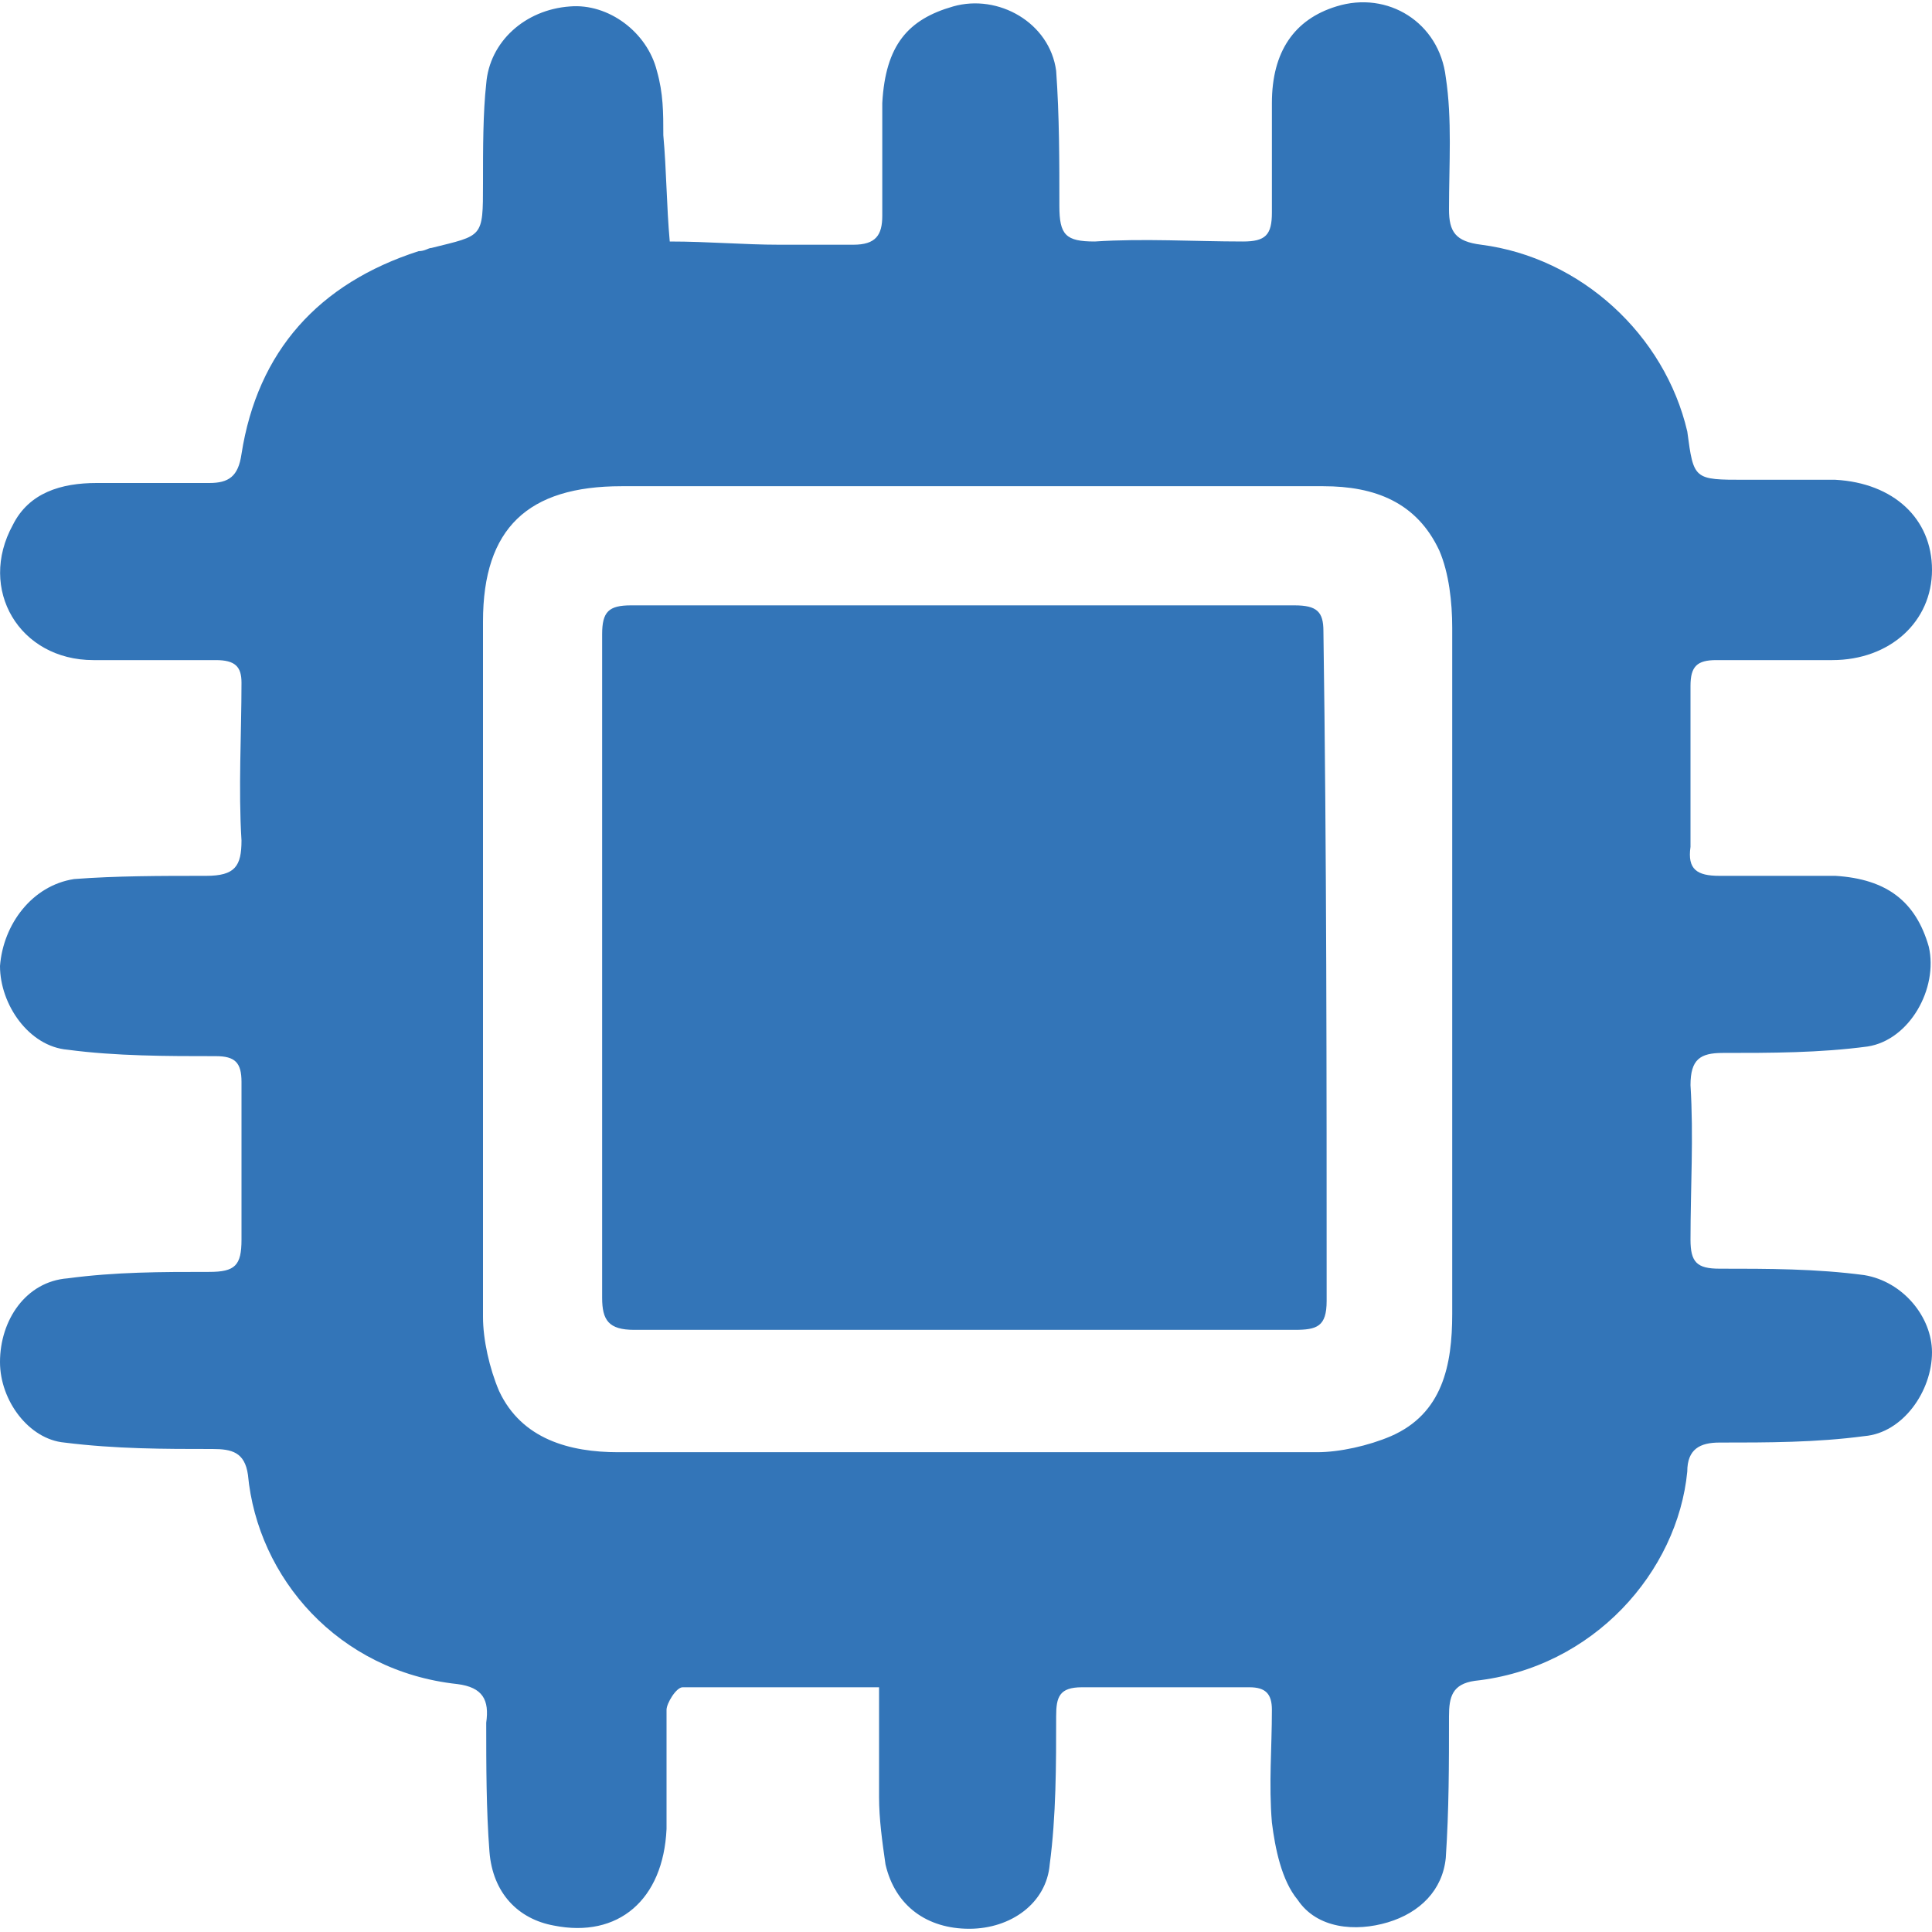
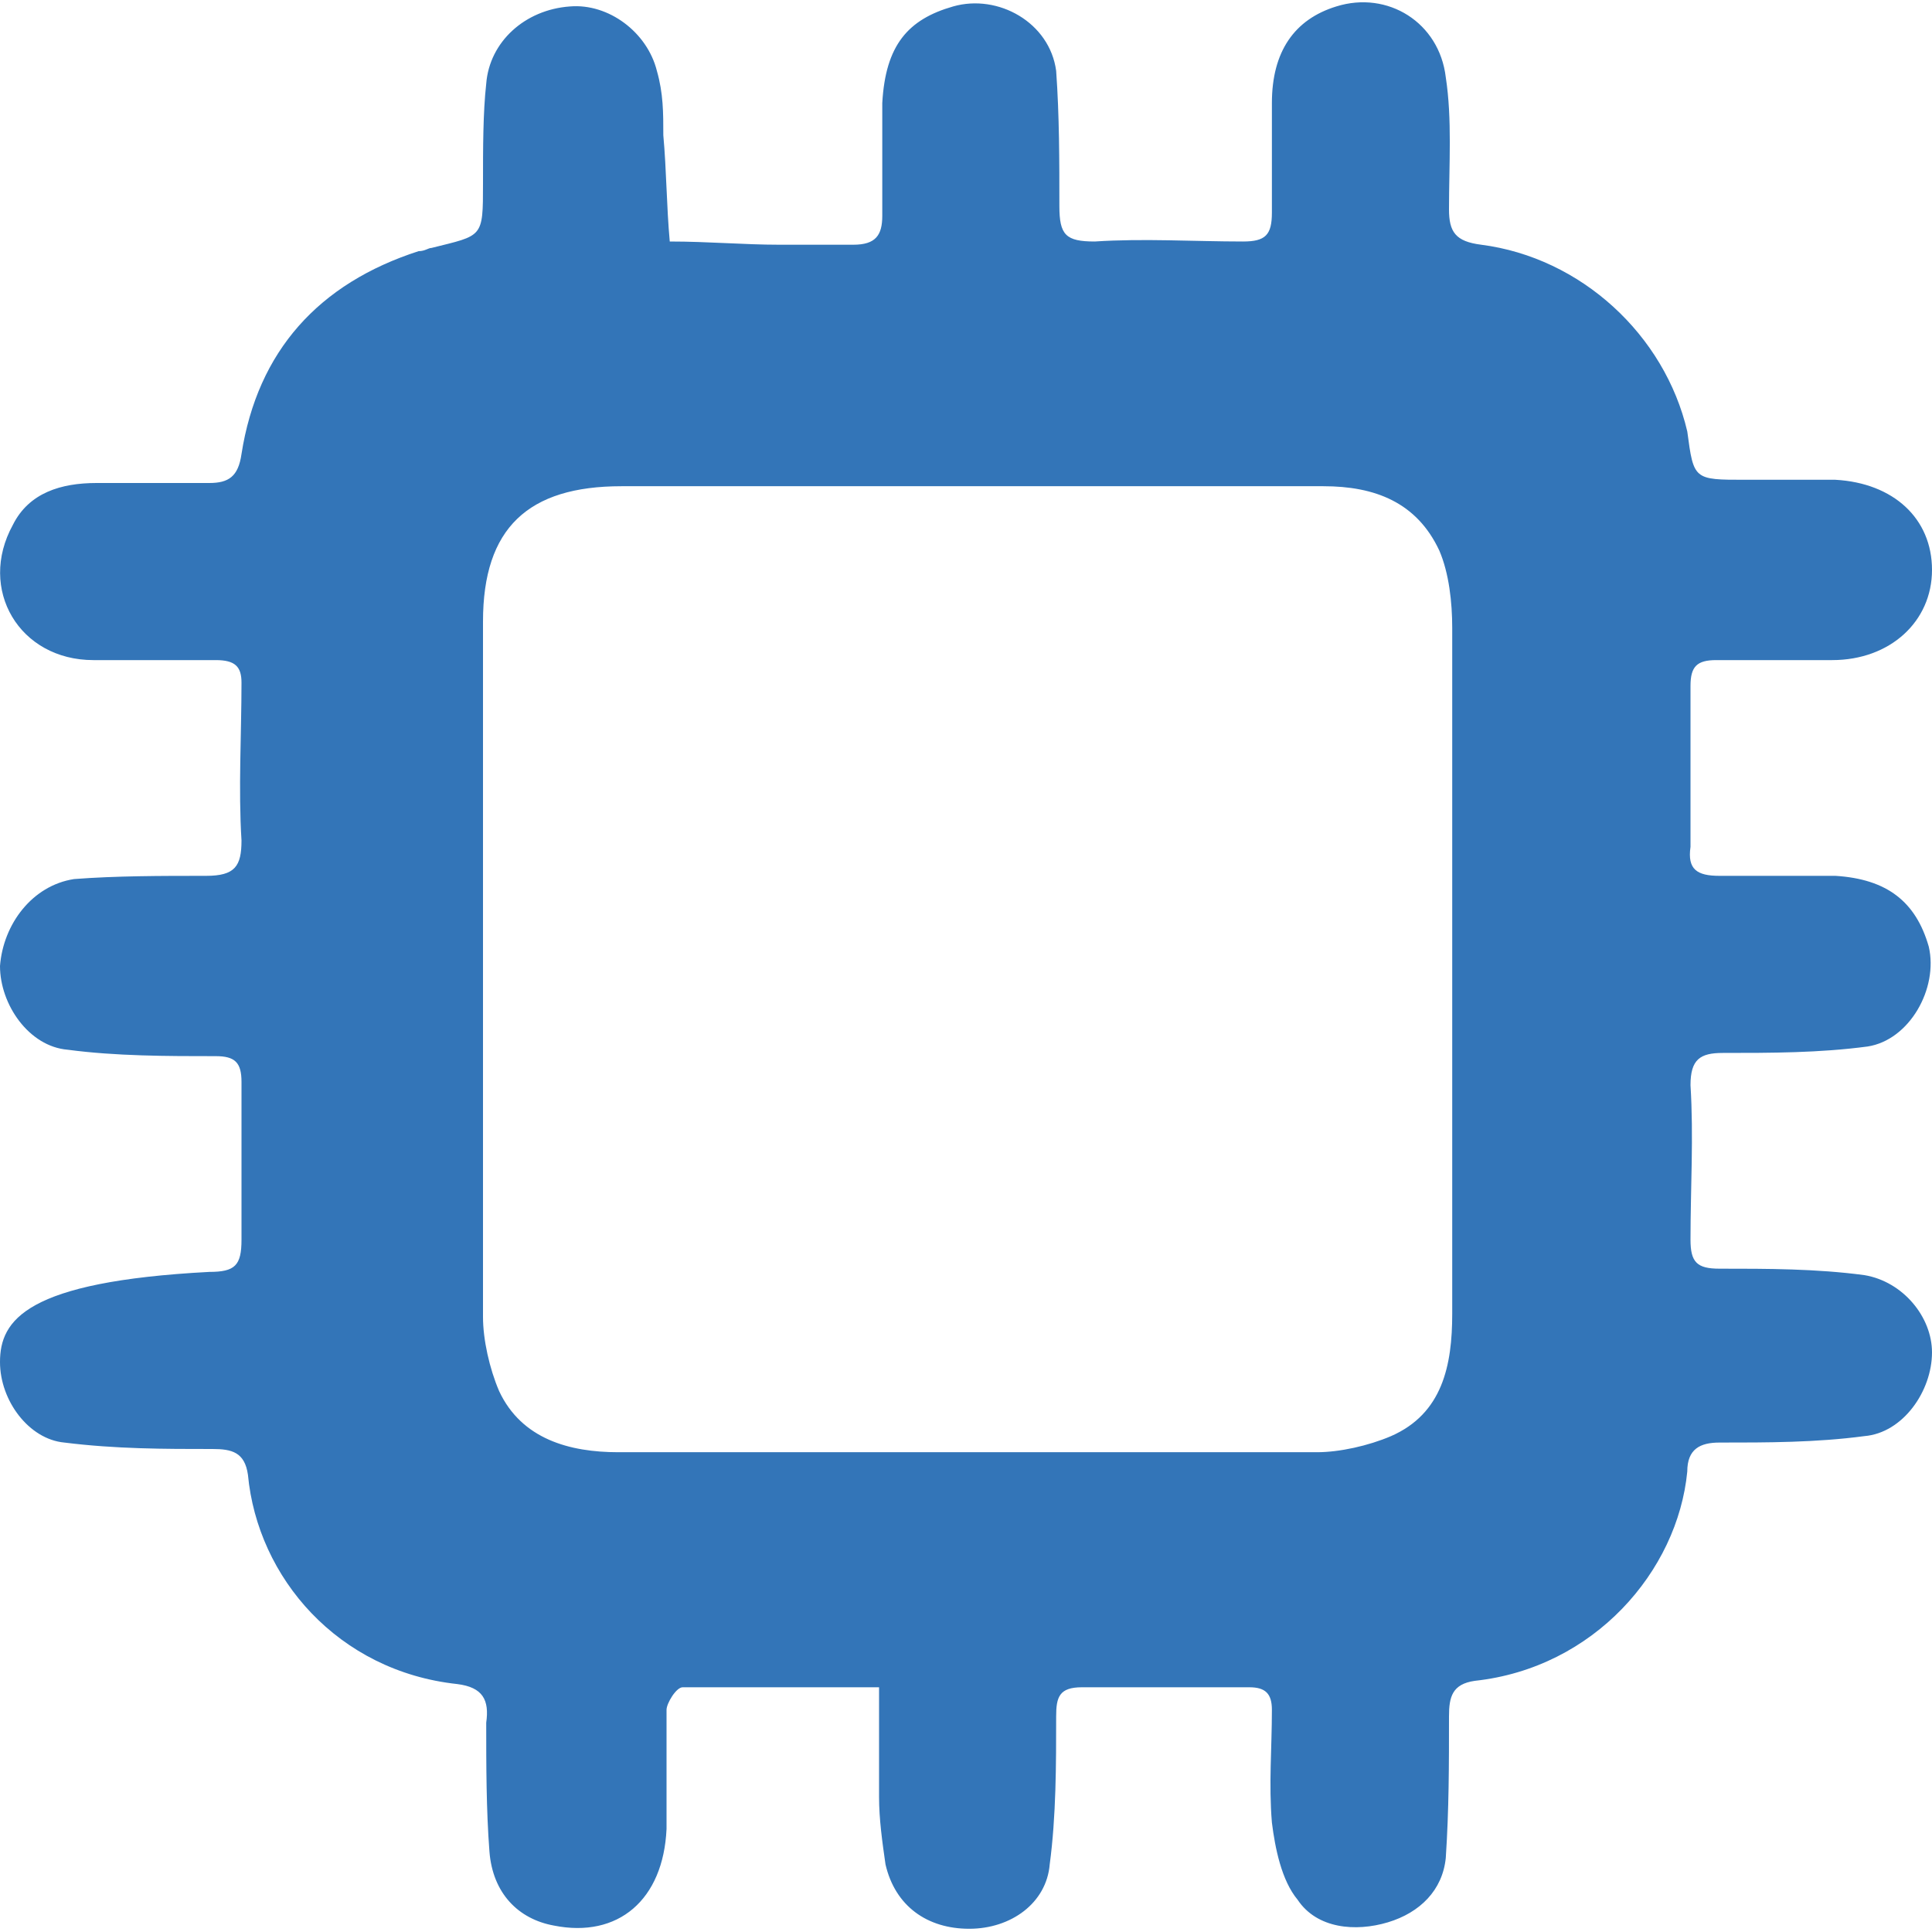
<svg xmlns="http://www.w3.org/2000/svg" version="1.1" id="Layer_1" x="0px" y="0px" viewBox="0 0 60 60" style="enable-background:new 0 0 60 60;" xml:space="preserve">
  <style type="text/css">
	.st0{fill:#3375B8;}
</style>
  <g>
-     <path class="st0" d="M57.9,39.6c-1.5-0.2-3-0.2-4.5-0.2c-0.7,0-0.9-0.2-0.9-0.9c0-1.6,0.1-3.2,0-4.8c0-0.8,0.3-1,1-1   c1.5,0,3,0,4.5-0.2c1.3-0.2,2.2-1.8,1.9-3.1c-0.4-1.4-1.3-2.1-2.9-2.2c-1.2,0-2.4,0-3.6,0c-0.7,0-1-0.2-0.9-0.9c0-1.7,0-3.3,0-5   c0-0.6,0.2-0.8,0.8-0.8c1.2,0,2.4,0,3.6,0c1.8,0,3.1-1.2,3.1-2.8c0-1.6-1.2-2.7-3-2.8c-0.9,0-1.9,0-2.8,0c-1.6,0-1.6,0-1.8-1.5   C51.7,10.4,49.1,8,46,7.6c-0.8-0.1-1-0.4-1-1.1c0-1.4,0.1-2.8-0.1-4.1c-0.2-1.7-1.8-2.7-3.4-2.2c-1.3,0.4-2,1.4-2,3   c0,1.1,0,2.3,0,3.4c0,0.7-0.2,0.9-0.9,0.9c-1.5,0-3.1-0.1-4.6,0c-0.9,0-1.1-0.2-1.1-1.1c0-1.4,0-2.8-0.1-4.2   c-0.2-1.5-1.8-2.4-3.2-2c-1.4,0.4-2.1,1.2-2.2,3c0,1.2,0,2.3,0,3.5c0,0.6-0.2,0.9-0.9,0.9c-0.7,0-1.5,0-2.3,0   c-1.1,0-2.2-0.1-3.4-0.1c-0.1-1.1-0.1-2.2-0.2-3.3c0-0.7,0-1.3-0.2-2c-0.3-1.2-1.5-2.1-2.7-2c-1.4,0.1-2.5,1.1-2.6,2.4   C15,3.5,15,4.6,15,5.7c0,1.7,0,1.6-1.6,2c-0.1,0-0.2,0.1-0.4,0.1c-3.1,1-5,3.1-5.5,6.3c-0.1,0.7-0.4,0.9-1,0.9c-1.2,0-2.3,0-3.5,0   c-1.1,0-2.1,0.3-2.6,1.3c-1.1,2,0.2,4.2,2.5,4.2c1.2,0,2.5,0,3.8,0c0.6,0,0.8,0.2,0.8,0.7c0,1.6-0.1,3.3,0,4.9   c0,0.8-0.2,1.1-1.1,1.1c-1.4,0-2.8,0-4.1,0.1C1,27.5,0.1,28.7,0,30c0,1.2,0.9,2.5,2.1,2.6c1.5,0.2,3.1,0.2,4.6,0.2   c0.6,0,0.8,0.2,0.8,0.8c0,1.6,0,3.3,0,4.9c0,0.8-0.2,1-1,1c-1.5,0-2.9,0-4.4,0.2C0.8,39.8,0,41,0,42.3c0,1.2,0.9,2.4,2,2.5   C3.6,45,5.1,45,6.6,45c0.6,0,1,0.1,1.1,0.8c0.3,3.2,2.8,6.1,6.5,6.5c0.8,0.1,1,0.5,0.9,1.2c0,1.3,0,2.7,0.1,4   c0.1,1.3,0.9,2.1,2,2.3c2,0.4,3.4-0.8,3.5-3c0-1.2,0-2.4,0-3.7c0-0.2,0.3-0.7,0.5-0.7c2,0,4,0,6.1,0c0,1.2,0,2.3,0,3.4   c0,0.7,0.1,1.4,0.2,2.1c0.3,1.3,1.3,2,2.6,2c1.3,0,2.4-0.8,2.5-2c0.2-1.5,0.2-3.1,0.2-4.6c0-0.6,0.1-0.9,0.8-0.9c1.7,0,3.4,0,5.2,0   c0.5,0,0.7,0.2,0.7,0.7c0,1.2-0.1,2.3,0,3.5c0.1,0.8,0.3,1.8,0.8,2.4c0.6,0.9,1.8,1,2.8,0.7c1-0.3,1.7-1,1.8-2   c0.1-1.5,0.1-2.9,0.1-4.4c0-0.6,0.1-1,0.8-1.1c3.7-0.4,6.3-3.4,6.6-6.5c0-0.7,0.4-0.9,1-0.9c1.5,0,3,0,4.5-0.2   c1.2-0.1,2.1-1.4,2.1-2.6C60,40.9,59.1,39.8,57.9,39.6z M45.1,40.8c0,1.6-0.3,3.1-1.9,3.8c-0.7,0.3-1.6,0.5-2.3,0.5   c-7.2,0-14.5,0-21.7,0c-1.5,0-3-0.4-3.7-1.9c-0.3-0.7-0.5-1.6-0.5-2.3c0-7.2,0-14.4,0-21.6c0-2.9,1.4-4.2,4.3-4.2   c1.5,0,3.1,0,4.6,0c2.1,0,4.1,0,6.2,0c2.3,0,4.6,0,6.9,0c1.4,0,2.7,0,4.1,0c1.6,0,2.9,0.5,3.6,2c0.3,0.7,0.4,1.6,0.4,2.4   C45.1,26.5,45.1,33.6,45.1,40.8z" />
-     <path class="st0" d="M41.2,40.4c0,0.8-0.3,0.9-1,0.9c-6.8,0-13.6,0-20.5,0c-0.8,0-1-0.3-1-1c0-3.4,0-6.9,0-10.3c0-3.4,0-6.9,0-10.3   c0-0.7,0.2-0.9,0.9-0.9c6.9,0,13.8,0,20.6,0c0.7,0,0.9,0.2,0.9,0.8C41.2,26.5,41.2,33.4,41.2,40.4z" />
+     <path class="st0" d="M57.9,39.6c-1.5-0.2-3-0.2-4.5-0.2c-0.7,0-0.9-0.2-0.9-0.9c0-1.6,0.1-3.2,0-4.8c0-0.8,0.3-1,1-1   c1.5,0,3,0,4.5-0.2c1.3-0.2,2.2-1.8,1.9-3.1c-0.4-1.4-1.3-2.1-2.9-2.2c-1.2,0-2.4,0-3.6,0c-0.7,0-1-0.2-0.9-0.9c0-1.7,0-3.3,0-5   c0-0.6,0.2-0.8,0.8-0.8c1.2,0,2.4,0,3.6,0c1.8,0,3.1-1.2,3.1-2.8c0-1.6-1.2-2.7-3-2.8c-0.9,0-1.9,0-2.8,0c-1.6,0-1.6,0-1.8-1.5   C51.7,10.4,49.1,8,46,7.6c-0.8-0.1-1-0.4-1-1.1c0-1.4,0.1-2.8-0.1-4.1c-0.2-1.7-1.8-2.7-3.4-2.2c-1.3,0.4-2,1.4-2,3   c0,1.1,0,2.3,0,3.4c0,0.7-0.2,0.9-0.9,0.9c-1.5,0-3.1-0.1-4.6,0c-0.9,0-1.1-0.2-1.1-1.1c0-1.4,0-2.8-0.1-4.2   c-0.2-1.5-1.8-2.4-3.2-2c-1.4,0.4-2.1,1.2-2.2,3c0,1.2,0,2.3,0,3.5c0,0.6-0.2,0.9-0.9,0.9c-0.7,0-1.5,0-2.3,0   c-1.1,0-2.2-0.1-3.4-0.1c-0.1-1.1-0.1-2.2-0.2-3.3c0-0.7,0-1.3-0.2-2c-0.3-1.2-1.5-2.1-2.7-2c-1.4,0.1-2.5,1.1-2.6,2.4   C15,3.5,15,4.6,15,5.7c0,1.7,0,1.6-1.6,2c-0.1,0-0.2,0.1-0.4,0.1c-3.1,1-5,3.1-5.5,6.3c-0.1,0.7-0.4,0.9-1,0.9c-1.2,0-2.3,0-3.5,0   c-1.1,0-2.1,0.3-2.6,1.3c-1.1,2,0.2,4.2,2.5,4.2c1.2,0,2.5,0,3.8,0c0.6,0,0.8,0.2,0.8,0.7c0,1.6-0.1,3.3,0,4.9   c0,0.8-0.2,1.1-1.1,1.1c-1.4,0-2.8,0-4.1,0.1C1,27.5,0.1,28.7,0,30c0,1.2,0.9,2.5,2.1,2.6c1.5,0.2,3.1,0.2,4.6,0.2   c0.6,0,0.8,0.2,0.8,0.8c0,1.6,0,3.3,0,4.9c0,0.8-0.2,1-1,1C0.8,39.8,0,41,0,42.3c0,1.2,0.9,2.4,2,2.5   C3.6,45,5.1,45,6.6,45c0.6,0,1,0.1,1.1,0.8c0.3,3.2,2.8,6.1,6.5,6.5c0.8,0.1,1,0.5,0.9,1.2c0,1.3,0,2.7,0.1,4   c0.1,1.3,0.9,2.1,2,2.3c2,0.4,3.4-0.8,3.5-3c0-1.2,0-2.4,0-3.7c0-0.2,0.3-0.7,0.5-0.7c2,0,4,0,6.1,0c0,1.2,0,2.3,0,3.4   c0,0.7,0.1,1.4,0.2,2.1c0.3,1.3,1.3,2,2.6,2c1.3,0,2.4-0.8,2.5-2c0.2-1.5,0.2-3.1,0.2-4.6c0-0.6,0.1-0.9,0.8-0.9c1.7,0,3.4,0,5.2,0   c0.5,0,0.7,0.2,0.7,0.7c0,1.2-0.1,2.3,0,3.5c0.1,0.8,0.3,1.8,0.8,2.4c0.6,0.9,1.8,1,2.8,0.7c1-0.3,1.7-1,1.8-2   c0.1-1.5,0.1-2.9,0.1-4.4c0-0.6,0.1-1,0.8-1.1c3.7-0.4,6.3-3.4,6.6-6.5c0-0.7,0.4-0.9,1-0.9c1.5,0,3,0,4.5-0.2   c1.2-0.1,2.1-1.4,2.1-2.6C60,40.9,59.1,39.8,57.9,39.6z M45.1,40.8c0,1.6-0.3,3.1-1.9,3.8c-0.7,0.3-1.6,0.5-2.3,0.5   c-7.2,0-14.5,0-21.7,0c-1.5,0-3-0.4-3.7-1.9c-0.3-0.7-0.5-1.6-0.5-2.3c0-7.2,0-14.4,0-21.6c0-2.9,1.4-4.2,4.3-4.2   c1.5,0,3.1,0,4.6,0c2.1,0,4.1,0,6.2,0c2.3,0,4.6,0,6.9,0c1.4,0,2.7,0,4.1,0c1.6,0,2.9,0.5,3.6,2c0.3,0.7,0.4,1.6,0.4,2.4   C45.1,26.5,45.1,33.6,45.1,40.8z" />
  </g>
</svg>